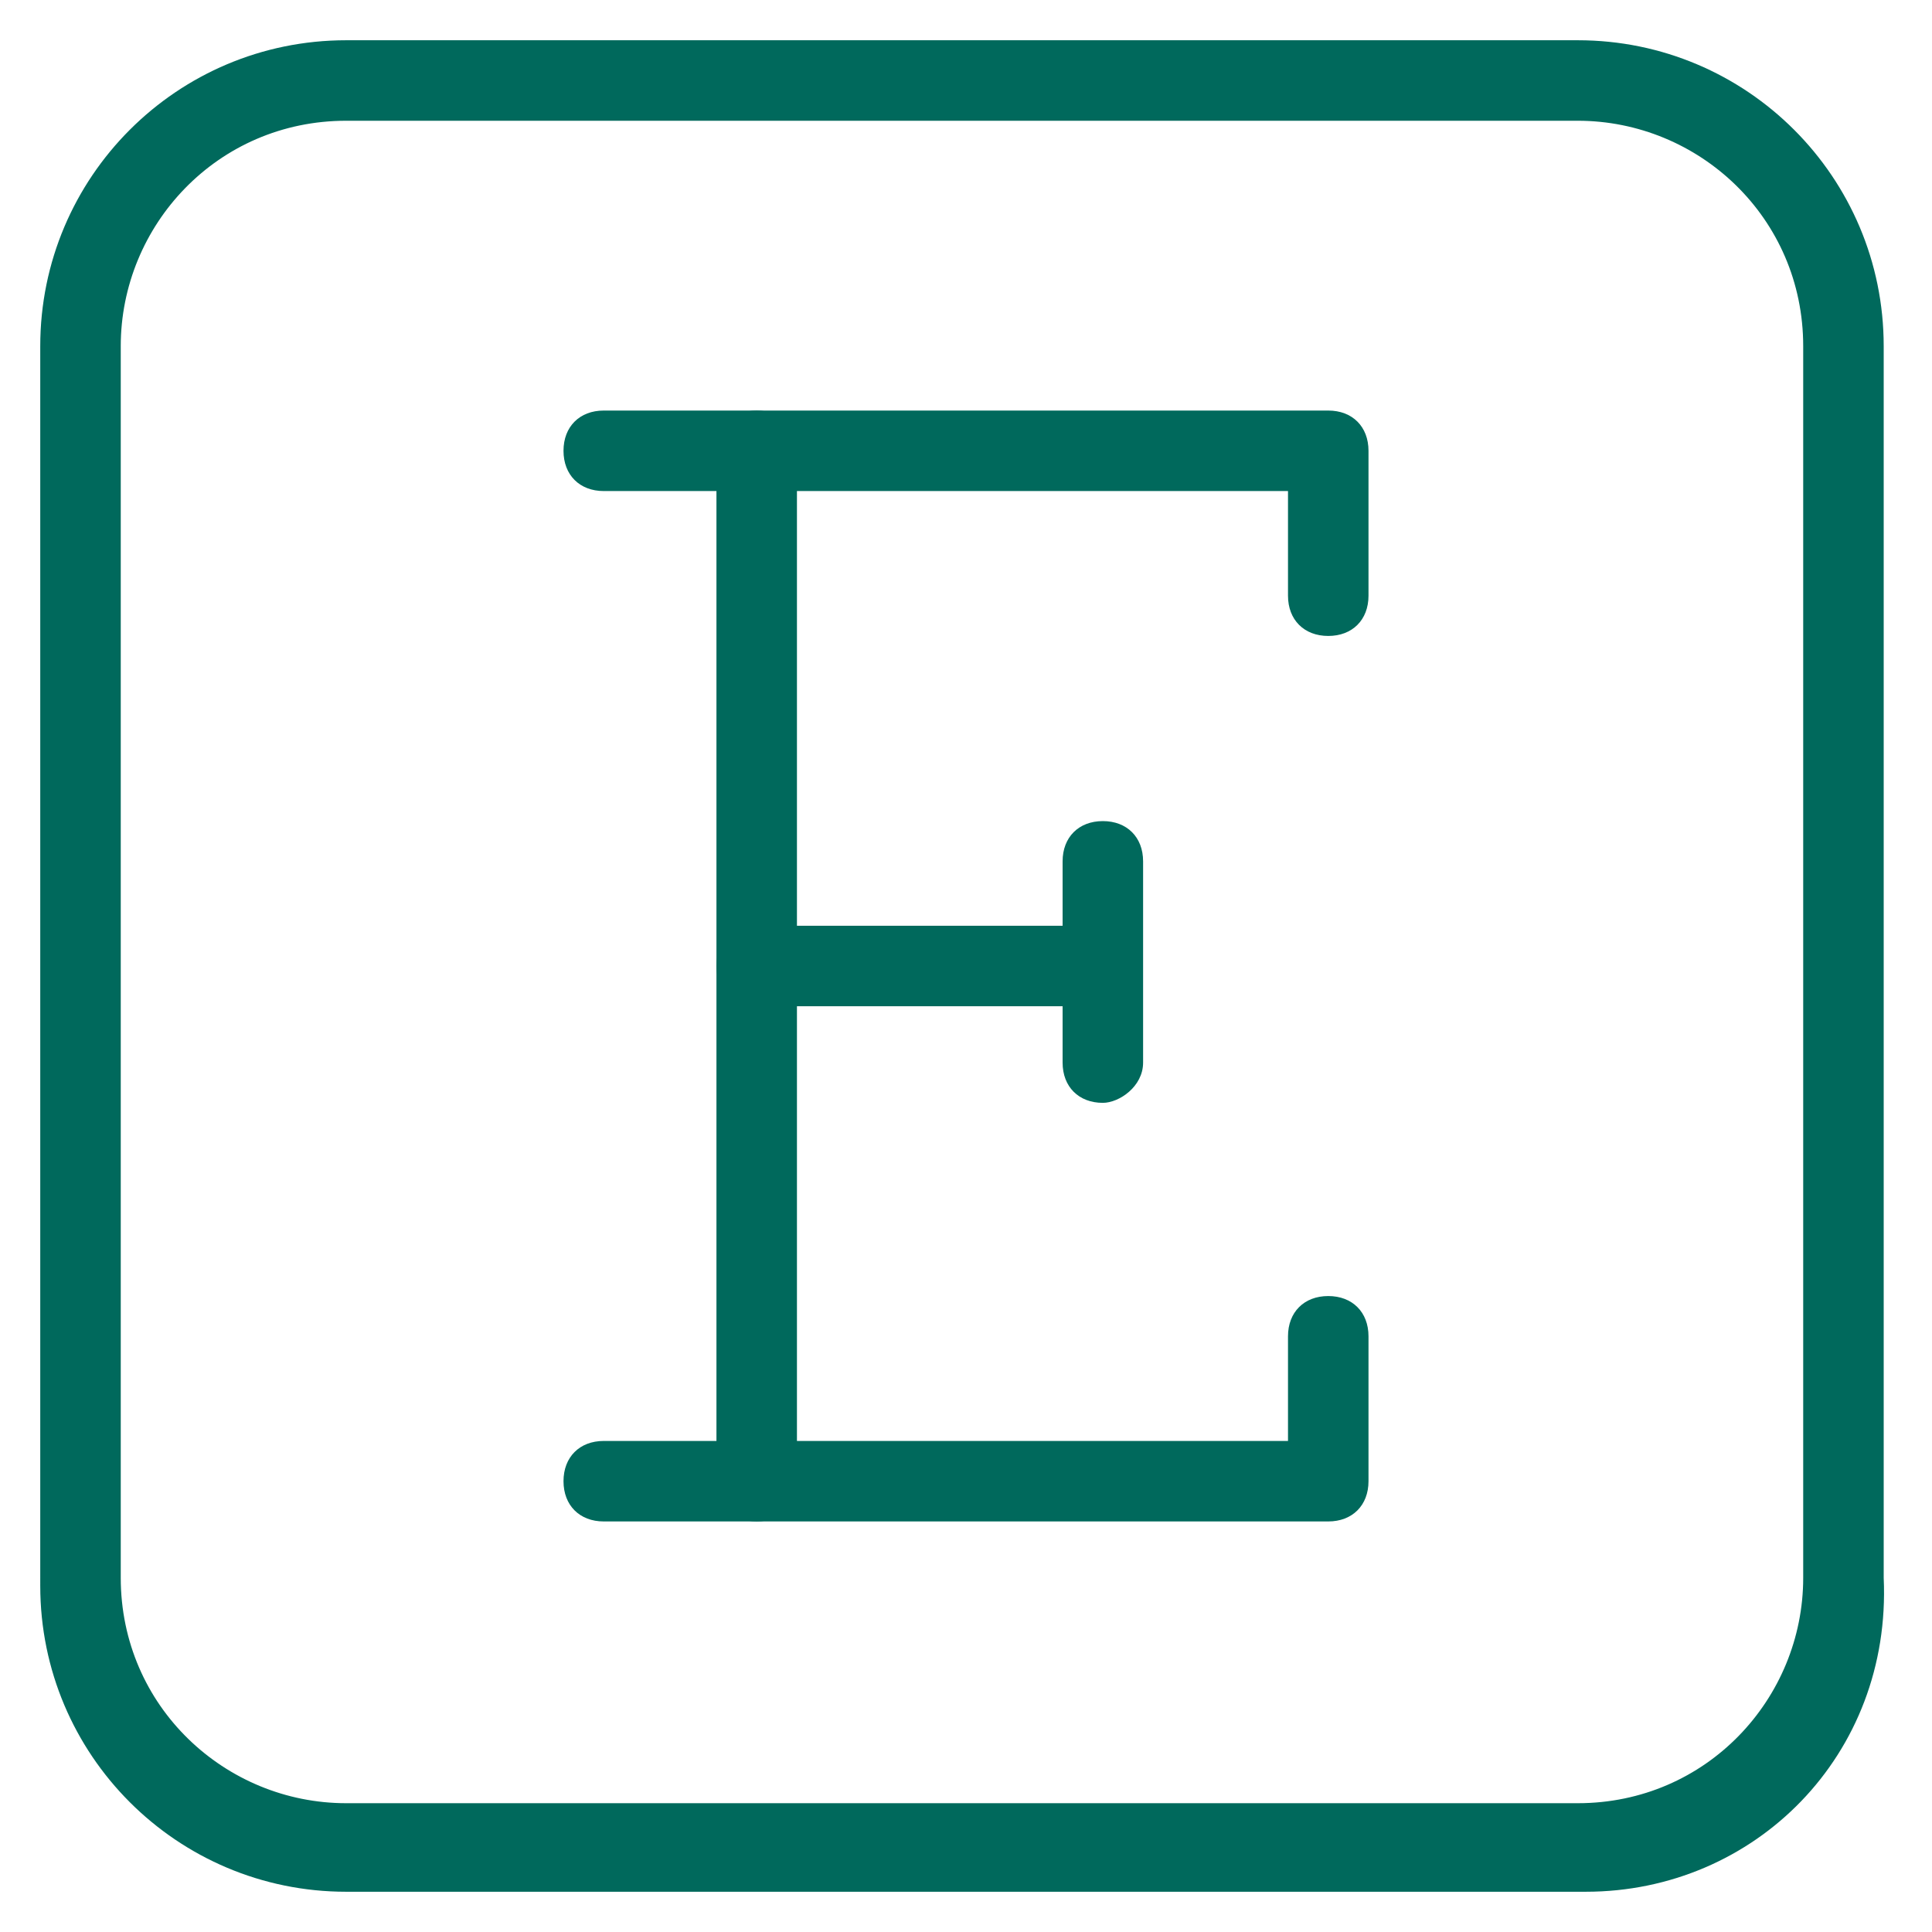
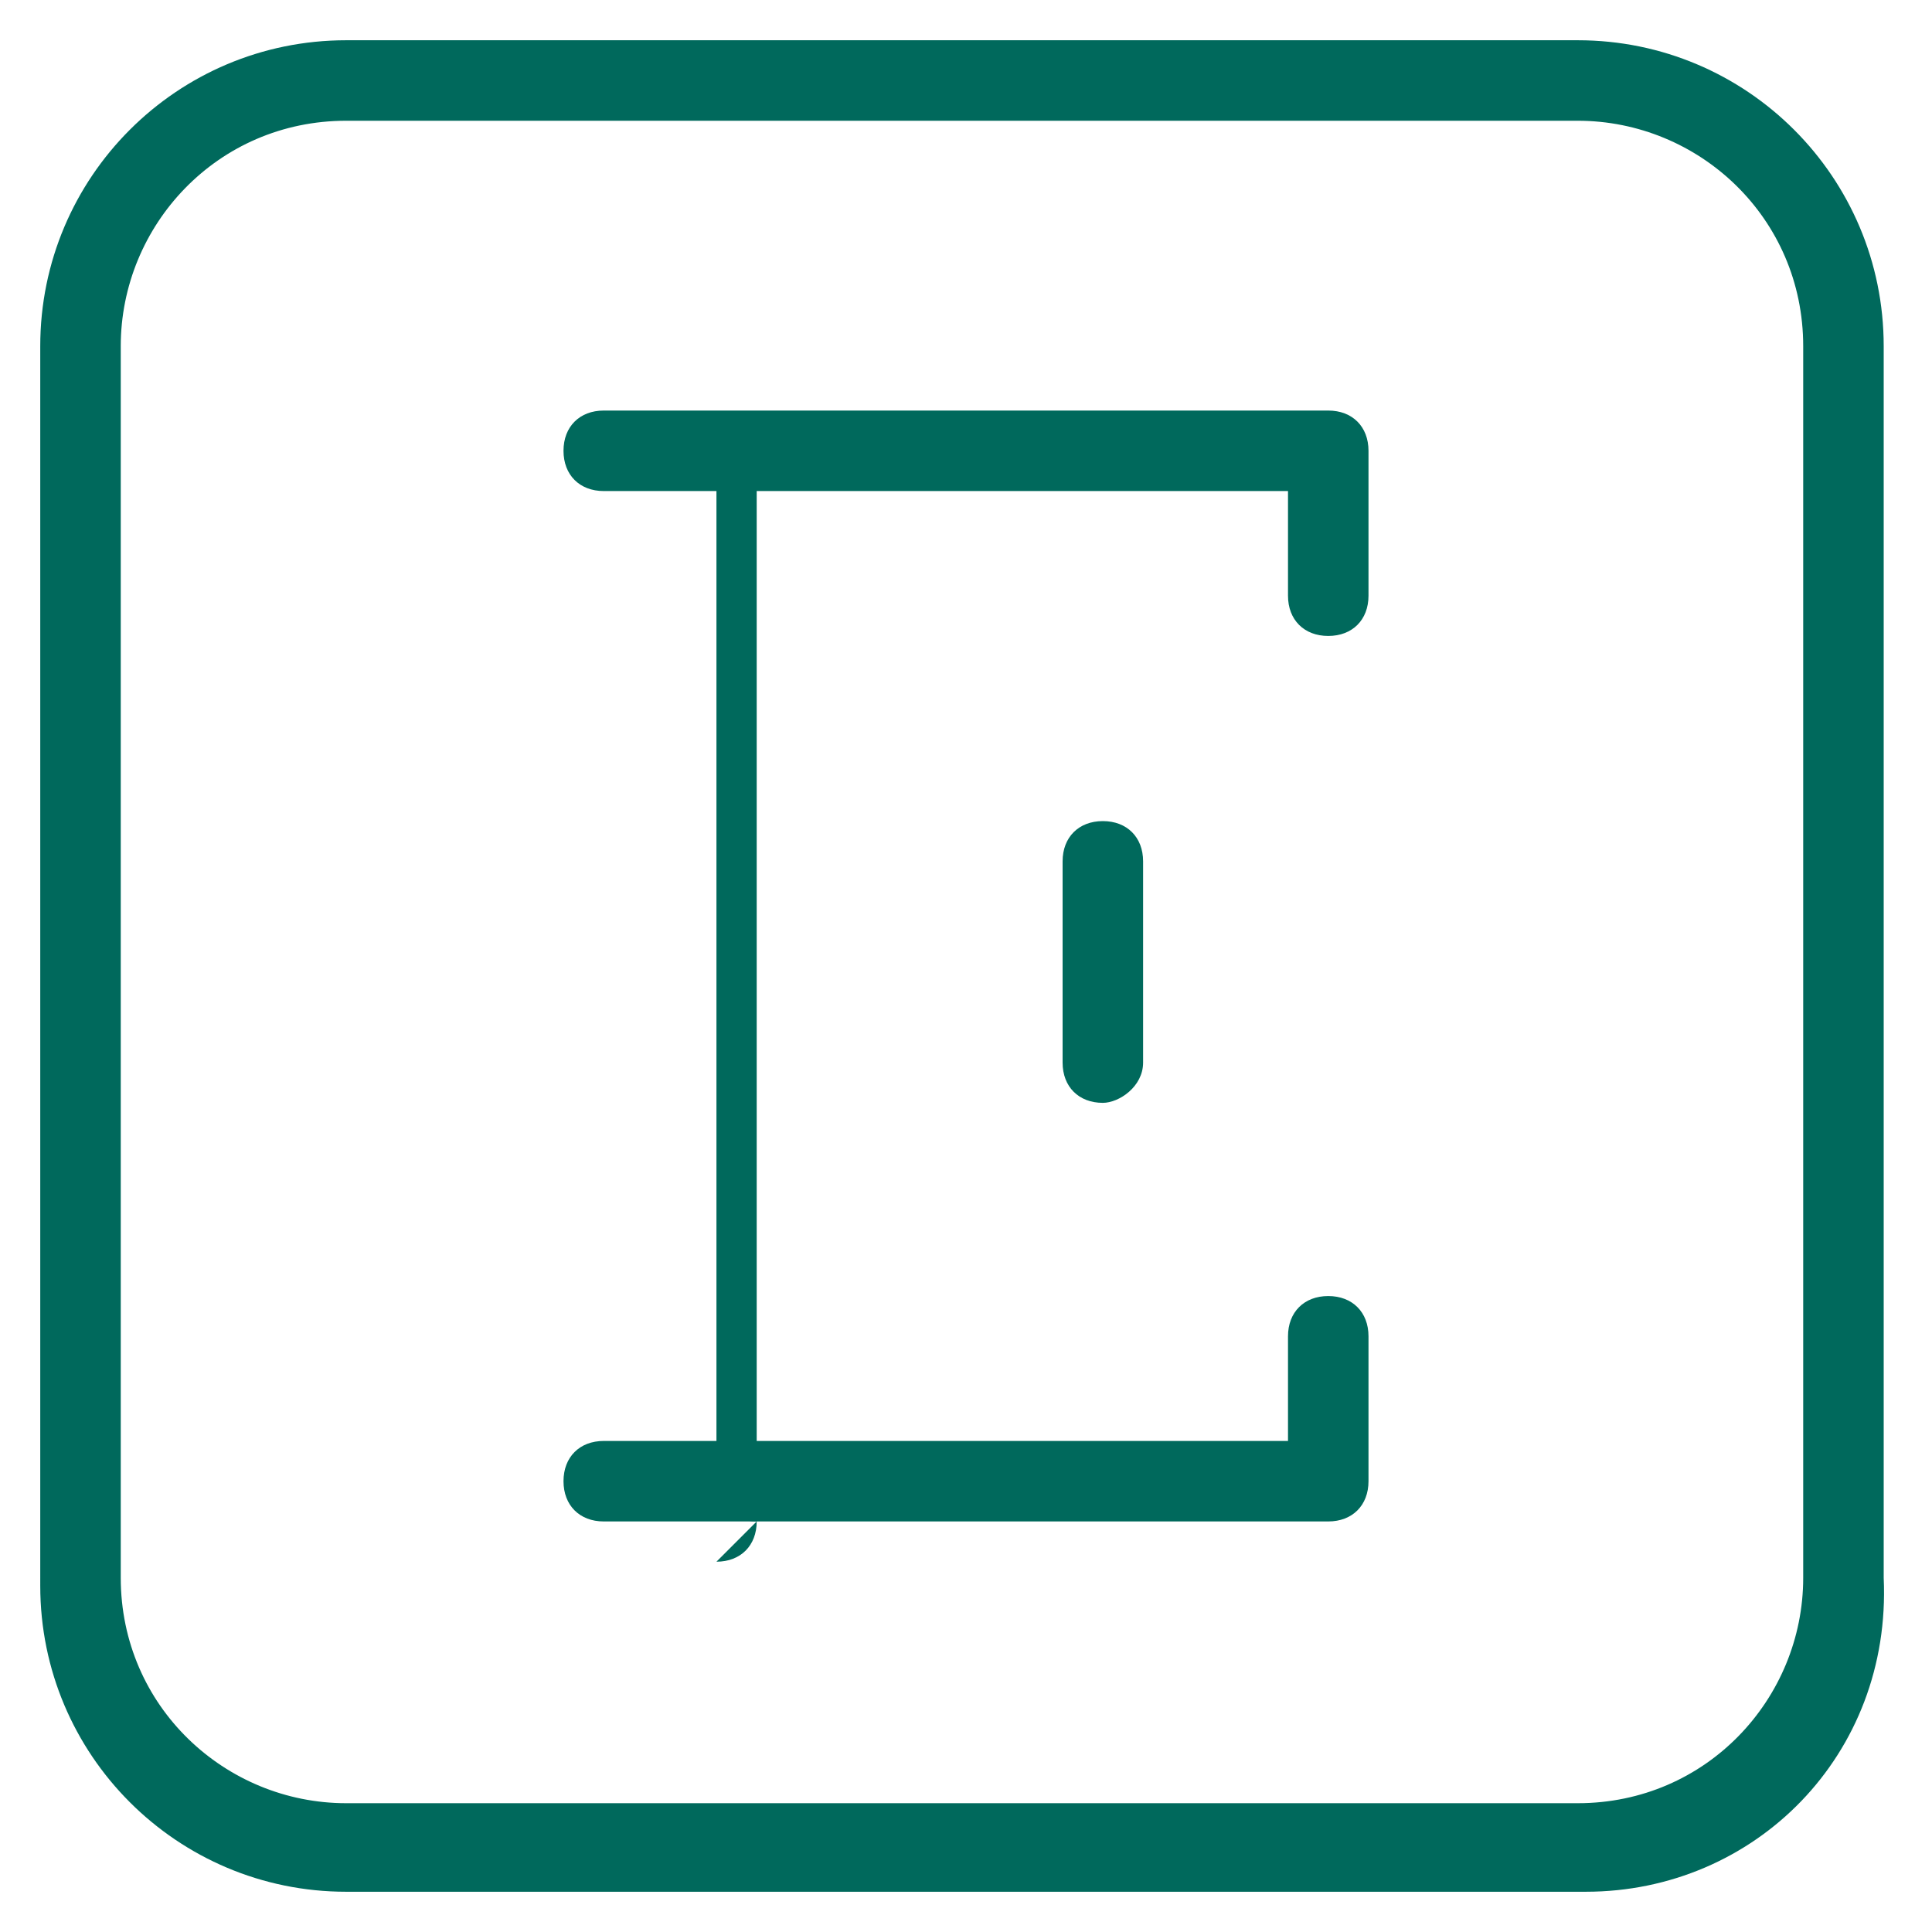
<svg xmlns="http://www.w3.org/2000/svg" viewBox="0 0 24 24" id="E">
  <path d="M19.7 23.5H4.3c-2.1 0-3.8-1.7-3.8-3.8V4.3C.5 2.2 2.2.5 4.3.5h15.3c2.1 0 3.8 1.7 3.8 3.8v15.3c.1 2.2-1.6 3.9-3.7 3.9zM4.3 1.5c-1.6 0-2.8 1.3-2.8 2.8v15.3c0 1.6 1.3 2.8 2.8 2.8h15.3c1.6 0 2.8-1.3 2.8-2.8V4.3c0-1.6-1.3-2.8-2.8-2.8H4.3z" fill="#00695c" class="color000000 svgShape">
	</path>
  <path d="M16.5 7.9c-.3 0-.5-.2-.5-.5V6.1H7.5c-.3 0-.5-.2-.5-.5s.2-.5.5-.5h9c.3 0 .5.2.5.5v1.8c0 .3-.2.5-.5.5zM16.5 18.9h-9c-.3 0-.5-.2-.5-.5s.2-.5.5-.5H16v-1.3c0-.3.2-.5.5-.5s.5.2.5.5v1.8c0 .3-.2.5-.5.5z" fill="#00695c" class="color000000 svgShape">
	</path>
-   <path d="M9.4 18.9c-.3 0-.5-.2-.5-.5V5.6c0-.3.2-.5.5-.5s.5.2.5.5v12.8c0 .3-.2.5-.5.5z" fill="#00695c" class="color000000 svgShape">
- 	</path>
-   <path d="M13.7 12.5H9.4c-.3 0-.5-.2-.5-.5s.2-.5.5-.5h4.2c.3 0 .5.2.5.5s-.2.5-.4.5z" fill="#00695c" class="color000000 svgShape">
+   <path d="M9.4 18.9c-.3 0-.5-.2-.5-.5V5.6s.5.2.5.5v12.8c0 .3-.2.5-.5.5z" fill="#00695c" class="color000000 svgShape">
	</path>
  <path d="M13.7 13.7c-.3 0-.5-.2-.5-.5v-2.5c0-.3.2-.5.5-.5s.5.2.5.5v2.5c0 .3-.3.5-.5.5z" fill="#00695c" class="color000000 svgShape">
	</path>
</svg>